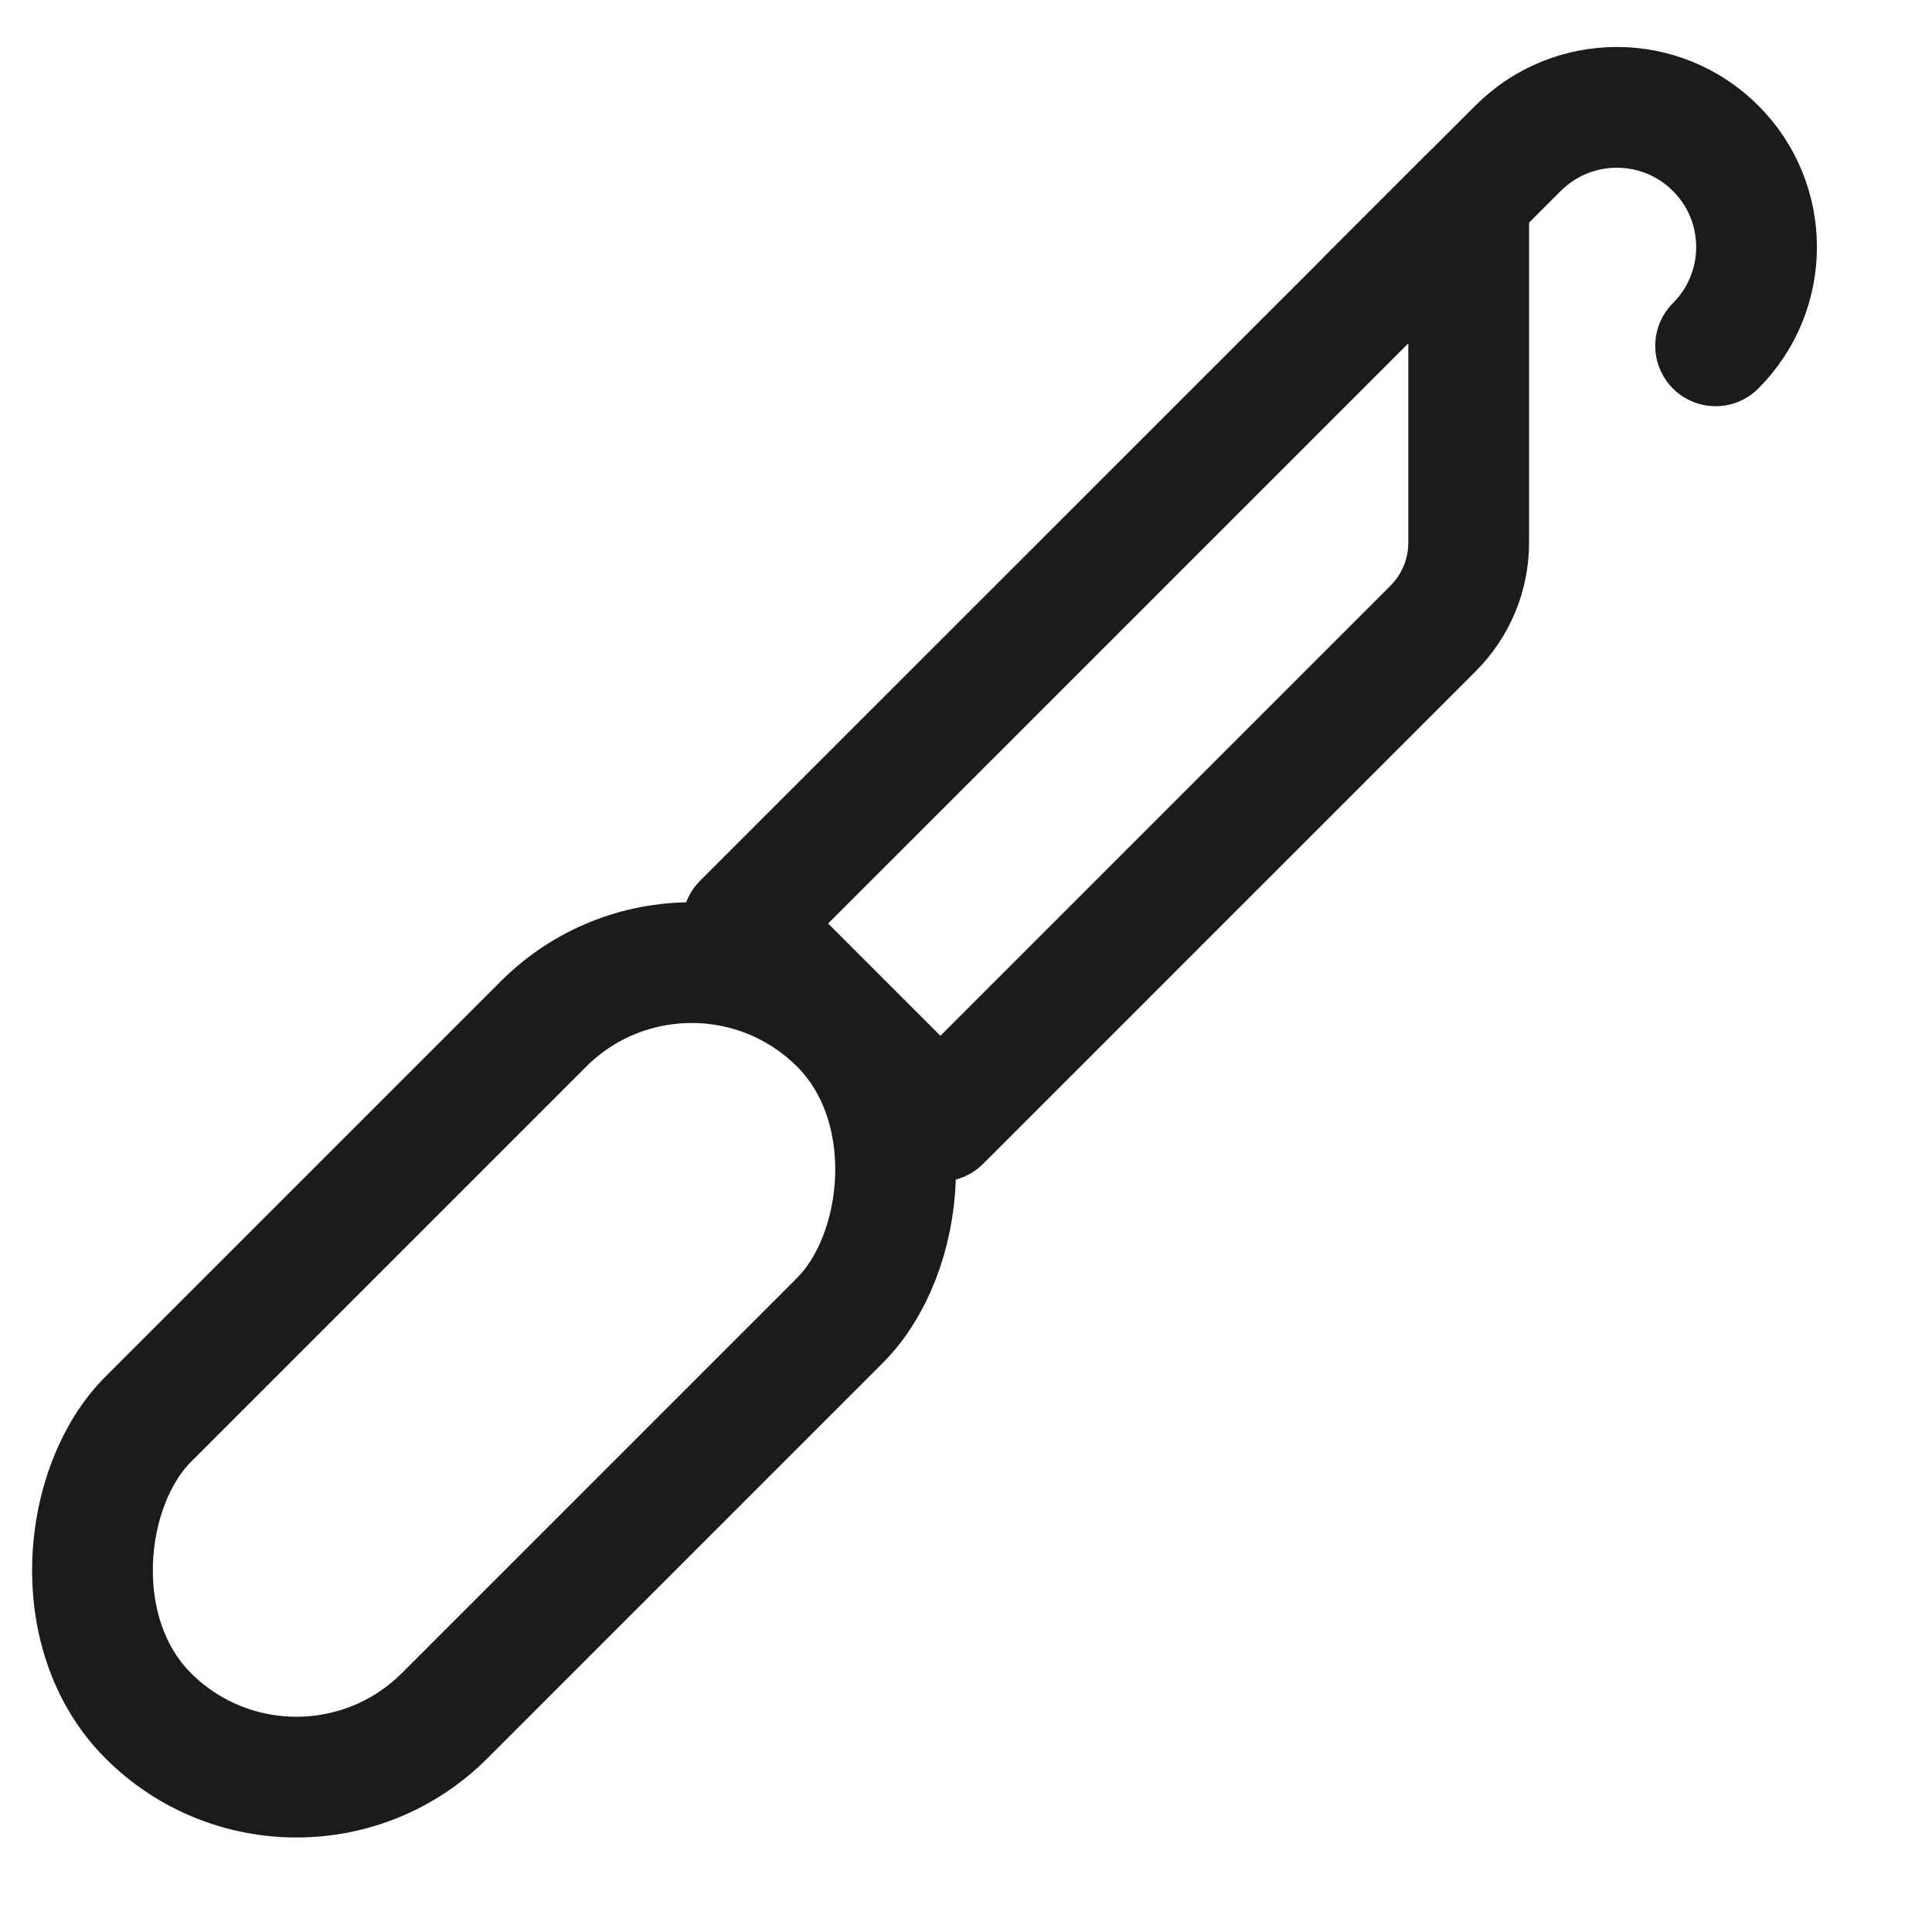
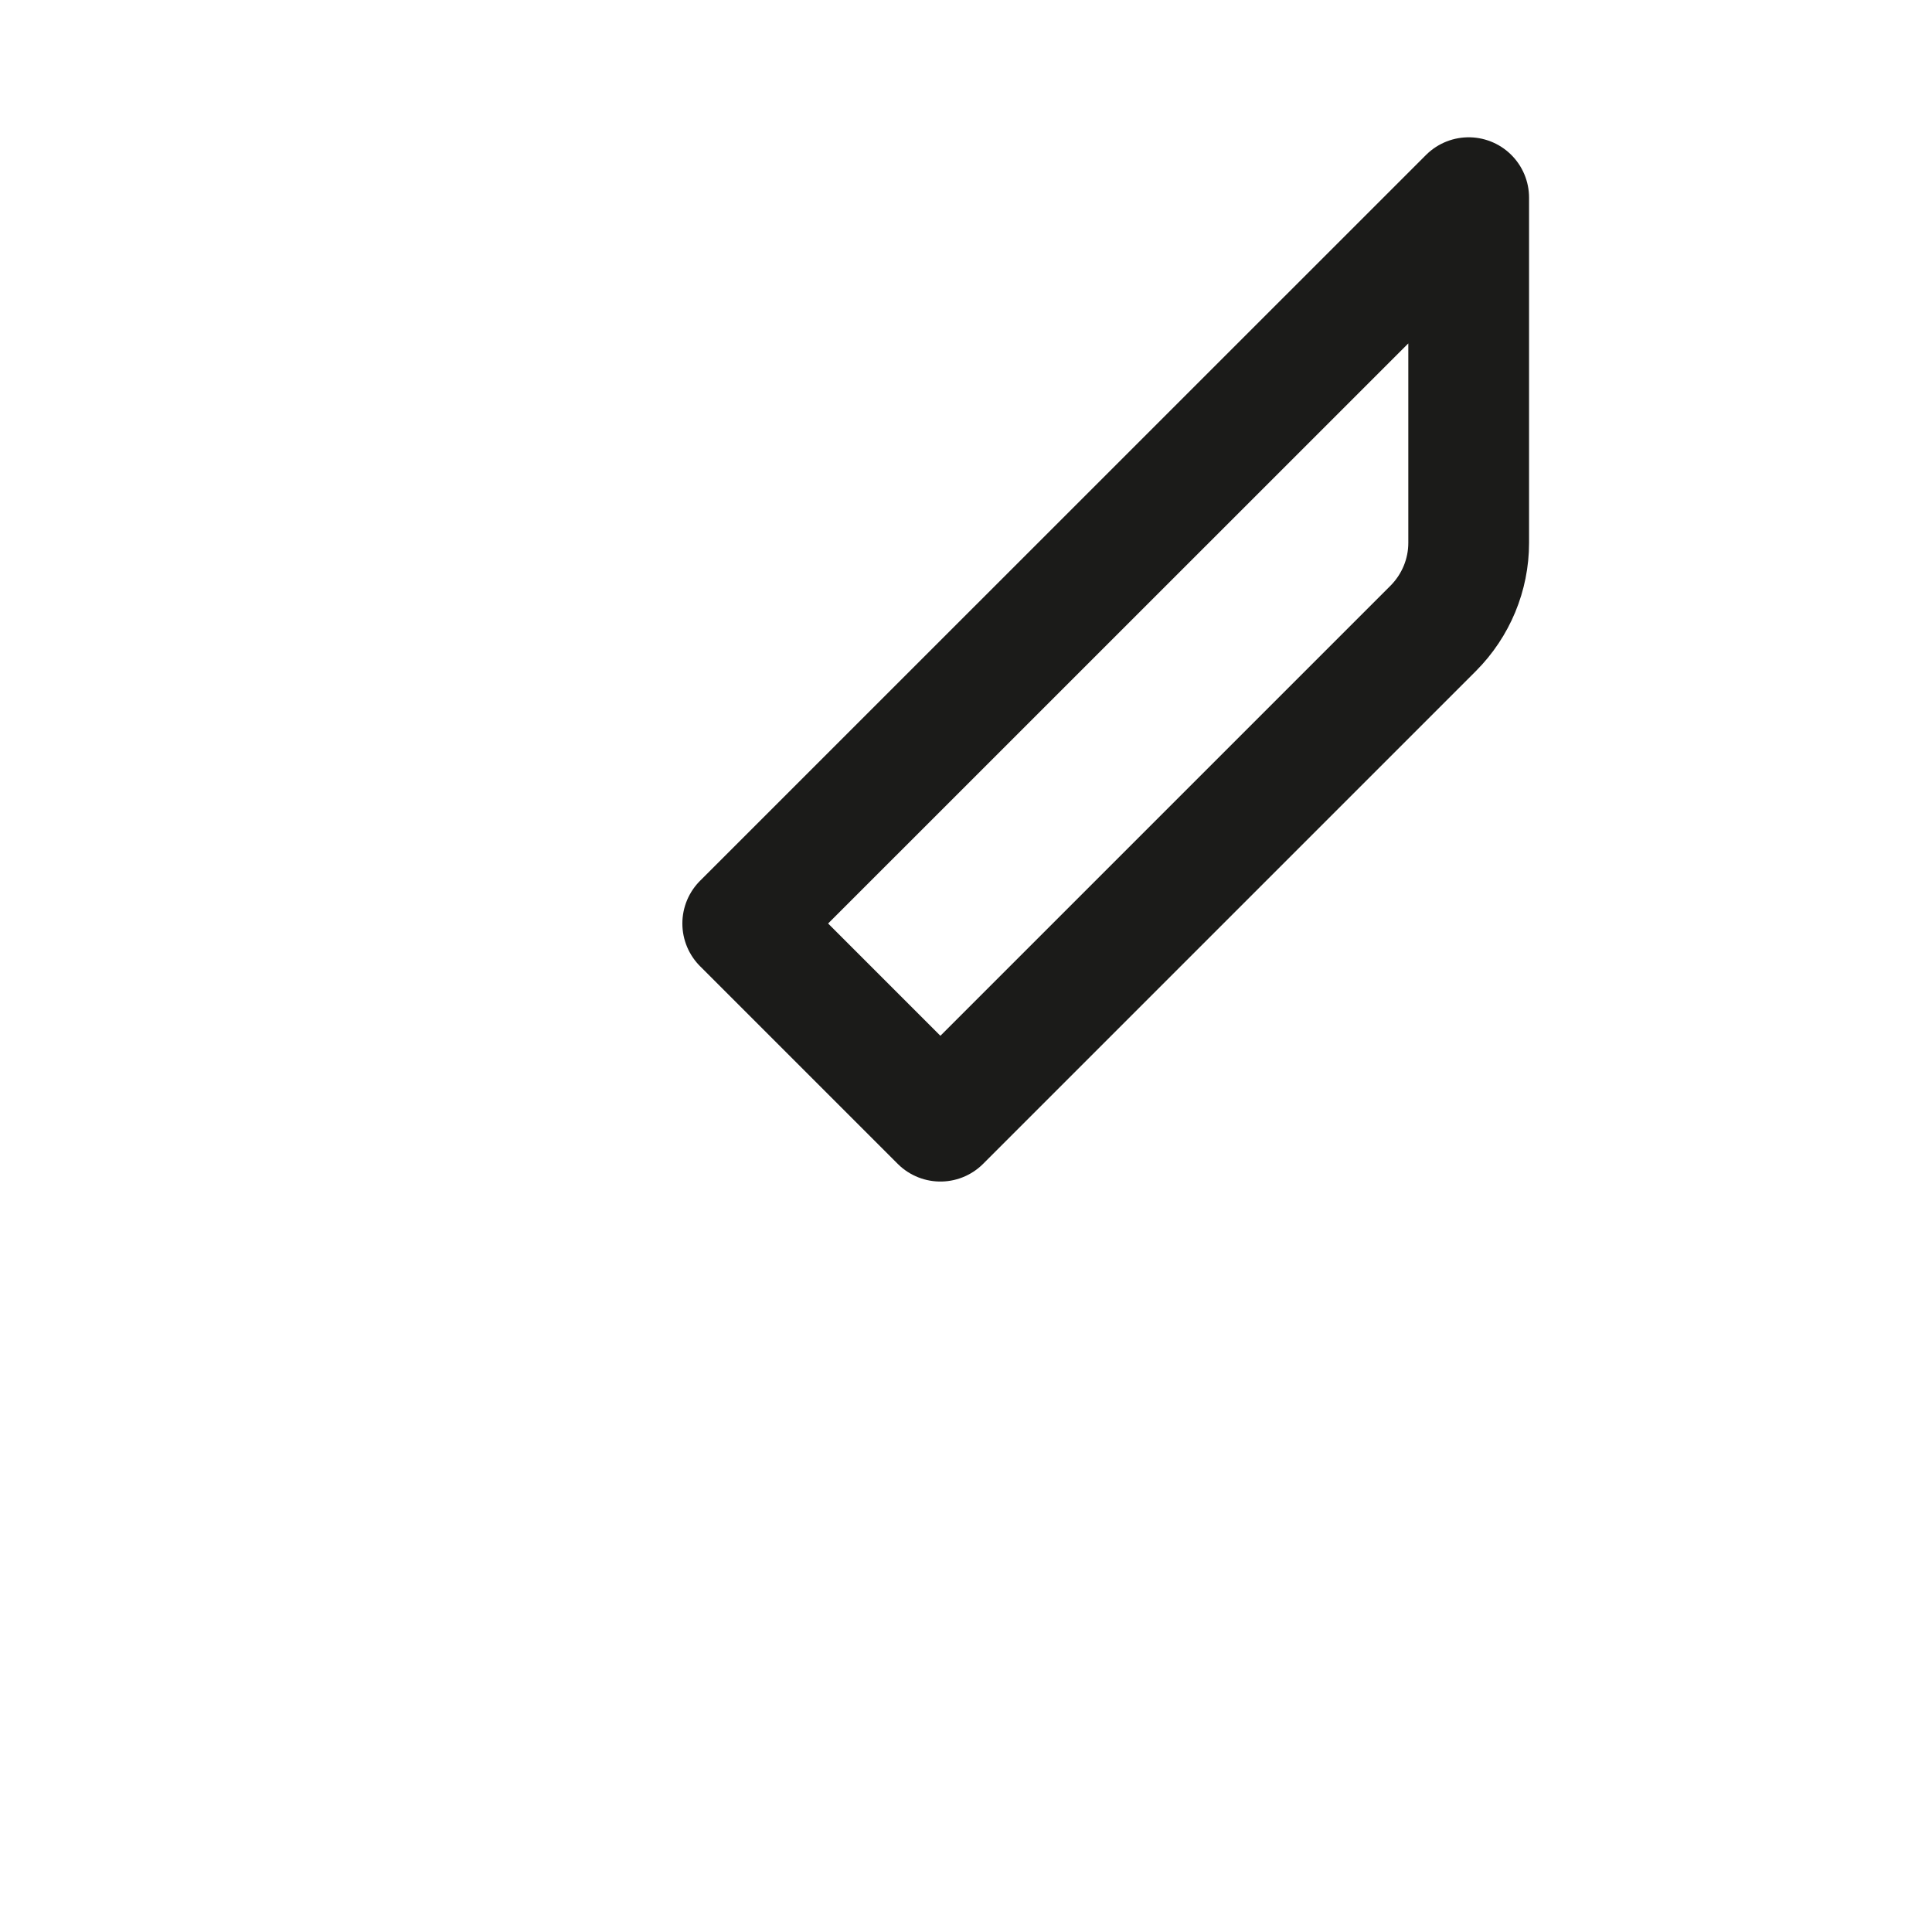
<svg xmlns="http://www.w3.org/2000/svg" width="16" height="16" viewBox="0 0 16 16" fill="none">
-   <rect x="5.728" y="7.253" width="3.472" height="8.101" rx="1.736" transform="rotate(45 5.728 7.253)" stroke="#1B1B19" stroke-linecap="round" />
  <path d="M12.163 1.637V4.496C12.163 4.761 12.057 5.015 11.87 5.203L7.788 9.285L6.151 7.648L12.163 1.637Z" stroke="#1B1B19" stroke-linecap="round" stroke-linejoin="round" />
-   <path d="M14.208 2.864C14.66 2.412 14.66 1.679 14.208 1.228C13.756 0.776 13.024 0.776 12.572 1.228C12.12 1.679 11.753 2.046 11.344 2.455" stroke="#1B1B19" stroke-linecap="round" />
</svg>